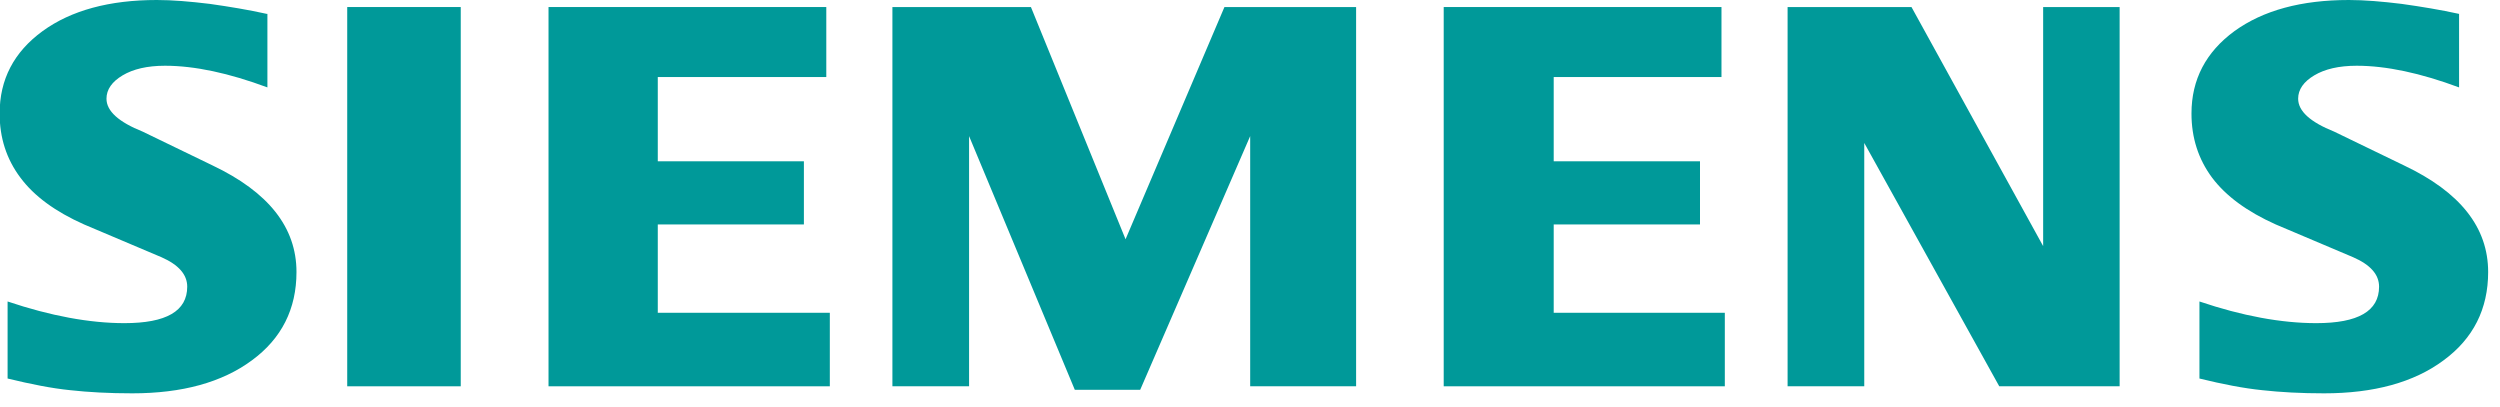
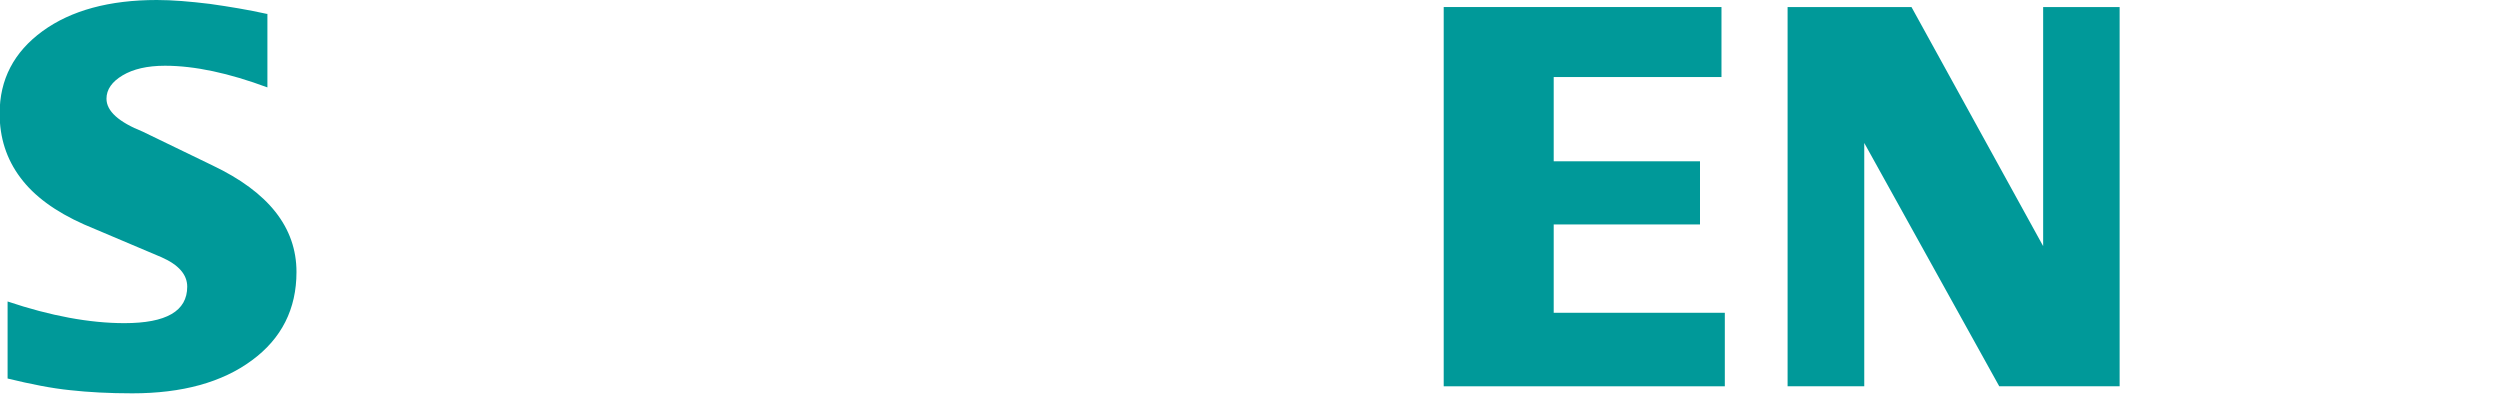
<svg xmlns="http://www.w3.org/2000/svg" width="135" height="22" viewBox="0 0 135 22" fill="none">
  <g clip-path="url(#clip0_387_5078)">
-     <path d="M132.79 0.75V4.72C130.72 3.95 128.87 3.55 127.26 3.55C126.3 3.55 125.54 3.73 124.97 4.07C124.4 4.41 124.1 4.83 124.1 5.33C124.1 6 124.75 6.59 126.05 7.11L129.81 8.93C132.85 10.37 134.36 12.28 134.36 14.69C134.36 16.68 133.56 18.28 131.95 19.46C130.35 20.65 128.19 21.24 125.5 21.24C124.26 21.24 123.15 21.18 122.16 21.07C121.17 20.97 120.03 20.75 118.77 20.44V16.28C121.08 17.06 123.19 17.45 125.08 17.45C127.34 17.45 128.47 16.8 128.47 15.48C128.47 14.83 128.01 14.3 127.07 13.89L122.89 12.12C121.35 11.43 120.2 10.59 119.45 9.59C118.71 8.59 118.34 7.44 118.34 6.13C118.34 4.29 119.12 2.81 120.66 1.68C122.21 0.56 124.27 0 126.84 0C127.67 0 128.63 0.08 129.69 0.21C130.76 0.36 131.79 0.53 132.79 0.75Z" fill="#009999" />
    <path d="M14.44 0.75V4.72C12.37 3.95 10.52 3.55 8.91 3.55C7.95 3.55 7.19 3.73 6.62 4.07C6.05 4.41 5.75 4.83 5.75 5.33C5.75 6 6.41 6.59 7.71 7.11L11.47 8.93C14.5 10.37 16.01 12.28 16.01 14.69C16.01 16.68 15.21 18.28 13.6 19.46C11.99 20.65 9.84 21.24 7.14 21.24C5.9 21.24 4.78 21.18 3.79 21.07C2.8 20.97 1.68 20.75 0.41 20.44V16.28C2.73 17.06 4.84 17.45 6.72 17.45C8.98 17.45 10.11 16.8 10.11 15.48C10.11 14.83 9.65 14.3 8.72 13.89L4.54 12.12C2.99 11.43 1.84 10.59 1.1 9.59C0.35 8.59 -0.02 7.44 -0.02 6.13C-0.02 4.29 0.75 2.81 2.3 1.68C3.84 0.56 5.91 0 8.47 0C9.31 0 10.26 0.08 11.33 0.21C12.39 0.36 13.42 0.53 14.41 0.75H14.44Z" fill="#009999" />
-     <path d="M18.75 0.38H24.88V20.86H18.75V0.38Z" fill="#009999" />
-     <path d="M44.62 0.38V4.16H35.52V8.71H43.41V12.12H35.52V16.89H44.81V20.86H29.62V0.38H44.62Z" fill="#009999" />
-     <path d="M73.23 0.38V20.86H67.51V7.35L61.57 21.05H58.04L52.33 7.35V20.86H48.19V0.38H55.67L60.78 12.92L66.12 0.38H73.23Z" fill="#009999" />
    <path d="M92.96 0.38V4.16H83.9V8.71H91.8V12.12H83.9V16.89H93.14V20.86H77.96V0.38H92.96Z" fill="#009999" />
    <path d="M114.46 0.38V20.86H107.96L100.67 7.72V20.86H96.53V0.38H103.22L110.33 13.29V0.38H114.46Z" fill="#009999" />
  </g>
  <defs>
    <clipPath id="clip0_387_5078">
      <rect width="134.36" height="21.24" fill="white" />
    </clipPath>
  </defs>
</svg>